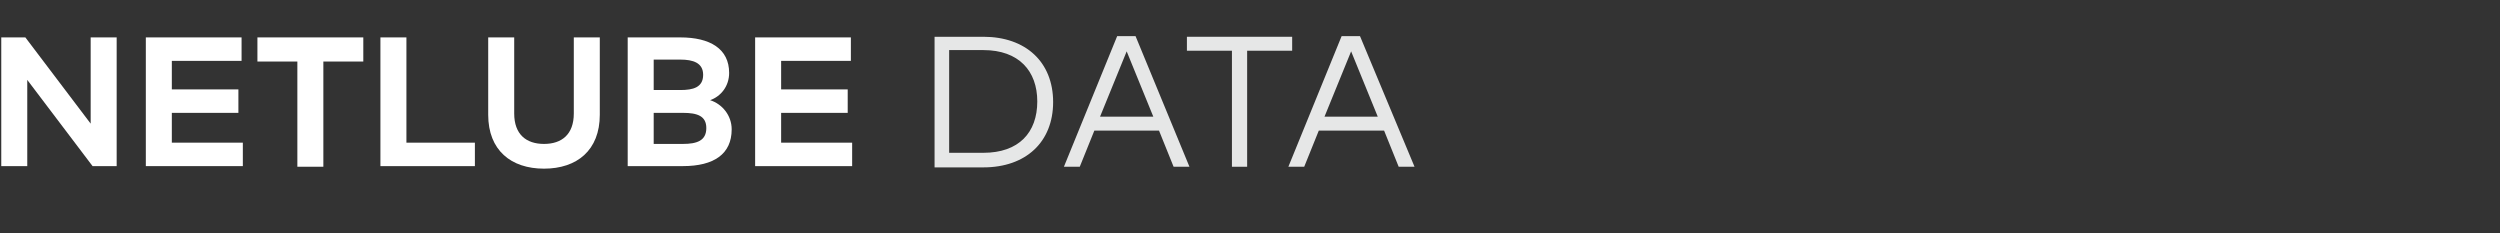
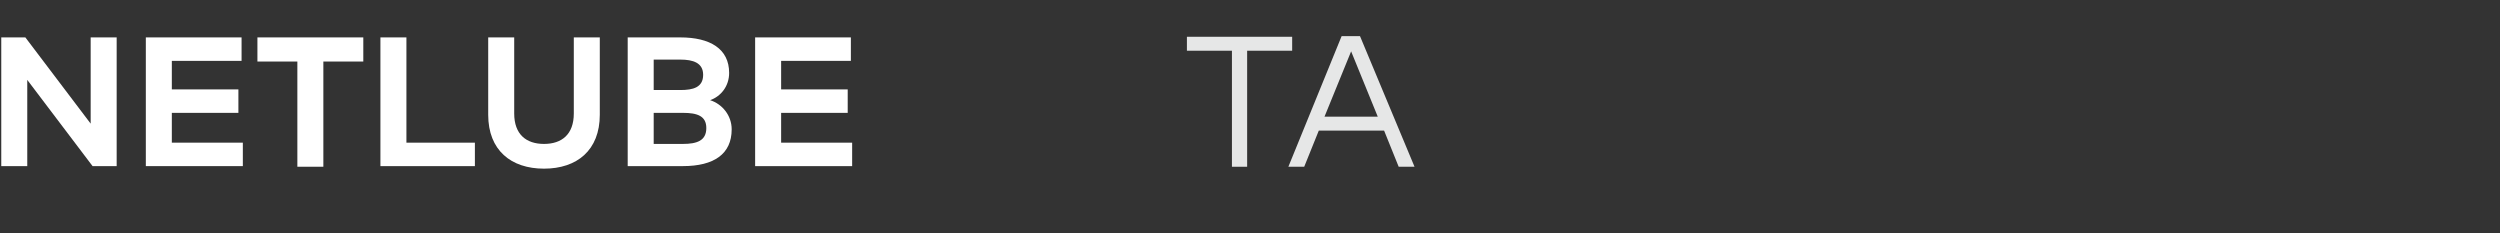
<svg xmlns="http://www.w3.org/2000/svg" version="1.1" id="Layer_1" x="0px" y="0px" viewBox="0 0 394.3 36.8" style="enable-background:new 0 0 394.3 36.8;" xml:space="preserve">
  <rect x="0" y="0" width="394.3" height="36.8" fill="#333333" stroke="none" />
  <style type="text/css">
	.st0{fill:none;}
	.st1{fill:#FFFFFF;}
	.st2{fill:#E6E7E7;}
</style>
  <rect x="386.6" y="-0.1" class="st0" width="7.6" height="29.7" />
  <g>
    <path class="st1" d="M18.4,26.2h-3.8L4.3,12.6l0,13.6H0.2V5.9H4l10.3,13.6V5.9h4.1V26.2z" />
    <path class="st1" d="M38.3,26.2H23V5.9h15.1v3.7h-11v4.5h10.5v3.7H27.1v4.7h11.2V26.2z" />
    <path class="st1" d="M57.3,9.7h-6.3v16.6h-4.1V9.7h-6.3V5.9h16.7V9.7z" />
    <path class="st1" d="M74.9,26.2H60V5.9h4.1v16.6h10.8V26.2z" />
    <path class="st1" d="M94.6,18.1c0,5.6-3.6,8.5-8.8,8.5s-8.8-2.9-8.8-8.5V5.9h4.1v12c0,3.3,1.9,4.8,4.7,4.8c2.8,0,4.7-1.5,4.7-4.8   v-12h4.1V18.1z" />
    <path class="st1" d="M107.3,5.9c4.7,0,7.7,1.8,7.7,5.6c0,2.1-1.3,3.7-3,4.3c1.9,0.6,3.4,2.4,3.4,4.6c0,3.9-2.8,5.8-7.7,5.8H99V5.9   H107.3z M103.1,9.4v4.8h4.2c2,0,3.6-0.4,3.6-2.4c0-1.9-1.6-2.4-3.6-2.4H103.1z M103.1,17.8v4.9l4.6,0c2.2,0,3.7-0.5,3.7-2.5   c0-1.9-1.4-2.4-3.7-2.4H103.1z" />
    <path class="st1" d="M134.3,26.2h-15.2V5.9h15.1v3.7h-11v4.5h10.5v3.7h-10.5v4.7h11.2V26.2z" />
  </g>
  <g>
-     <path class="st2" d="M155.1,5.8c6.7,0,11,4,11,10.3s-4.3,10.3-11,10.3h-7.7V5.8H155.1z M149.7,8v16.1h5.4c5.6,0,8.5-3.2,8.5-8.1   c0-4.8-2.9-8.1-8.5-8.1H149.7z" />
-     <path class="st2" d="M187.6,26.3h-2.5l-2.3-5.7h-10.2l-2.3,5.7h-2.5l8.4-20.6h2.9L187.6,26.3z M173.5,18.4h8.4l-4.2-10.3   L173.5,18.4z" />
    <path class="st2" d="M203.8,8h-7.1v18.3h-2.4V8h-7.1V5.8h16.6V8z" />
-     <path class="st2" d="M223.1,26.3h-2.5l-2.3-5.7H208l-2.3,5.7h-2.5l8.4-20.6h2.9L223.1,26.3z M208.9,18.4h8.4l-4.2-10.3L208.9,18.4z   " />
+     <path class="st2" d="M223.1,26.3h-2.5l-2.3-5.7H208l-2.3,5.7h-2.5l8.4-20.6h2.9L223.1,26.3z M208.9,18.4h8.4l-4.2-10.3z   " />
  </g>
</svg>